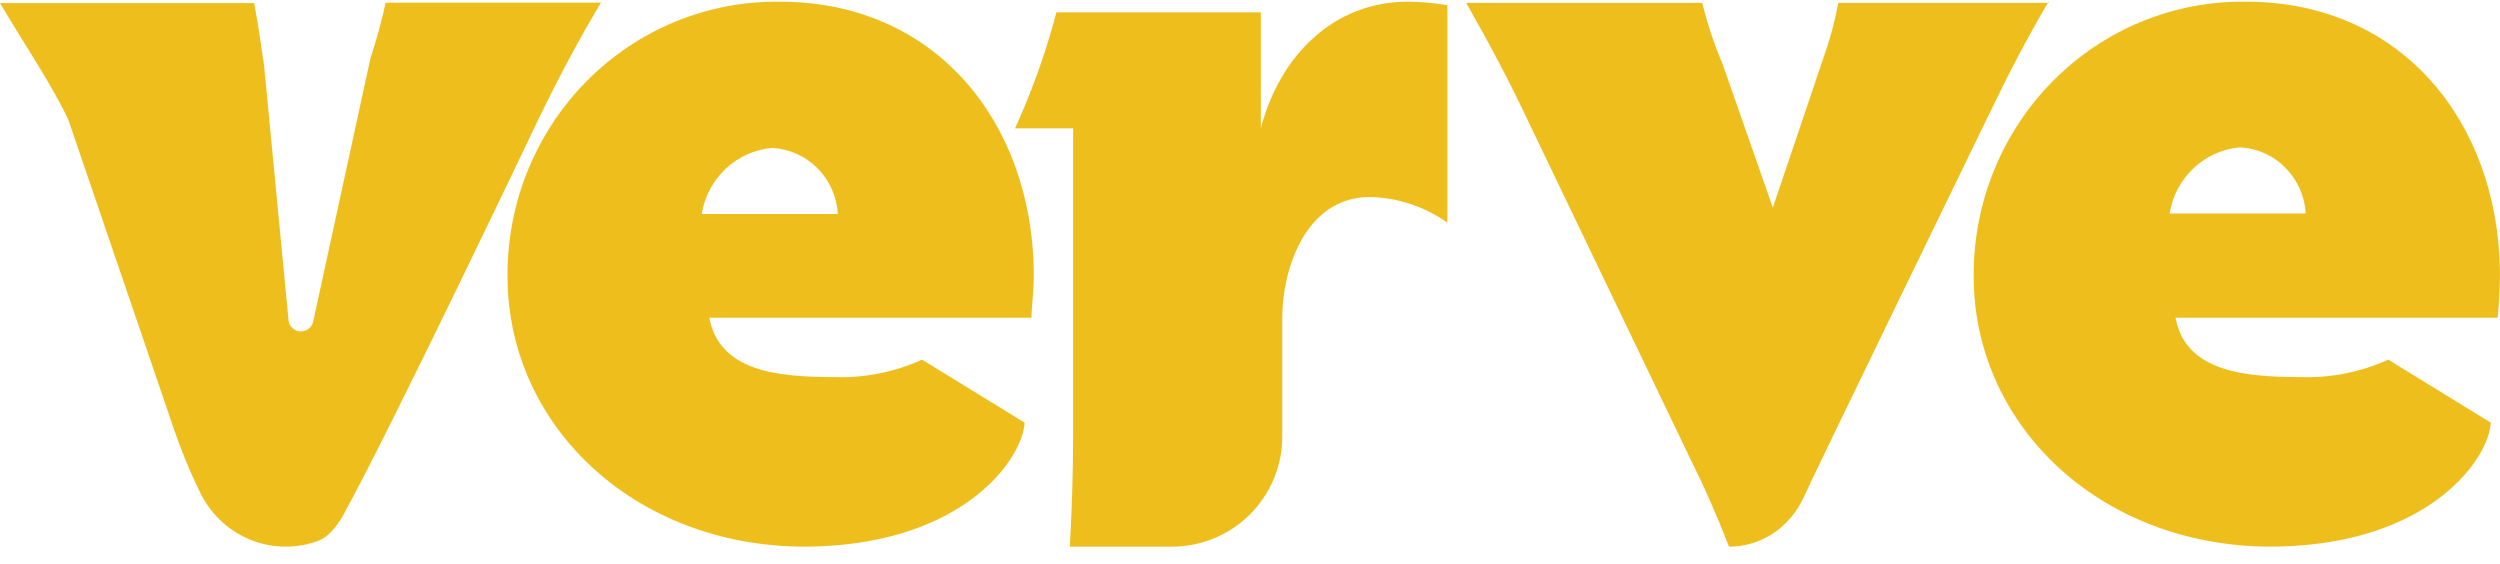
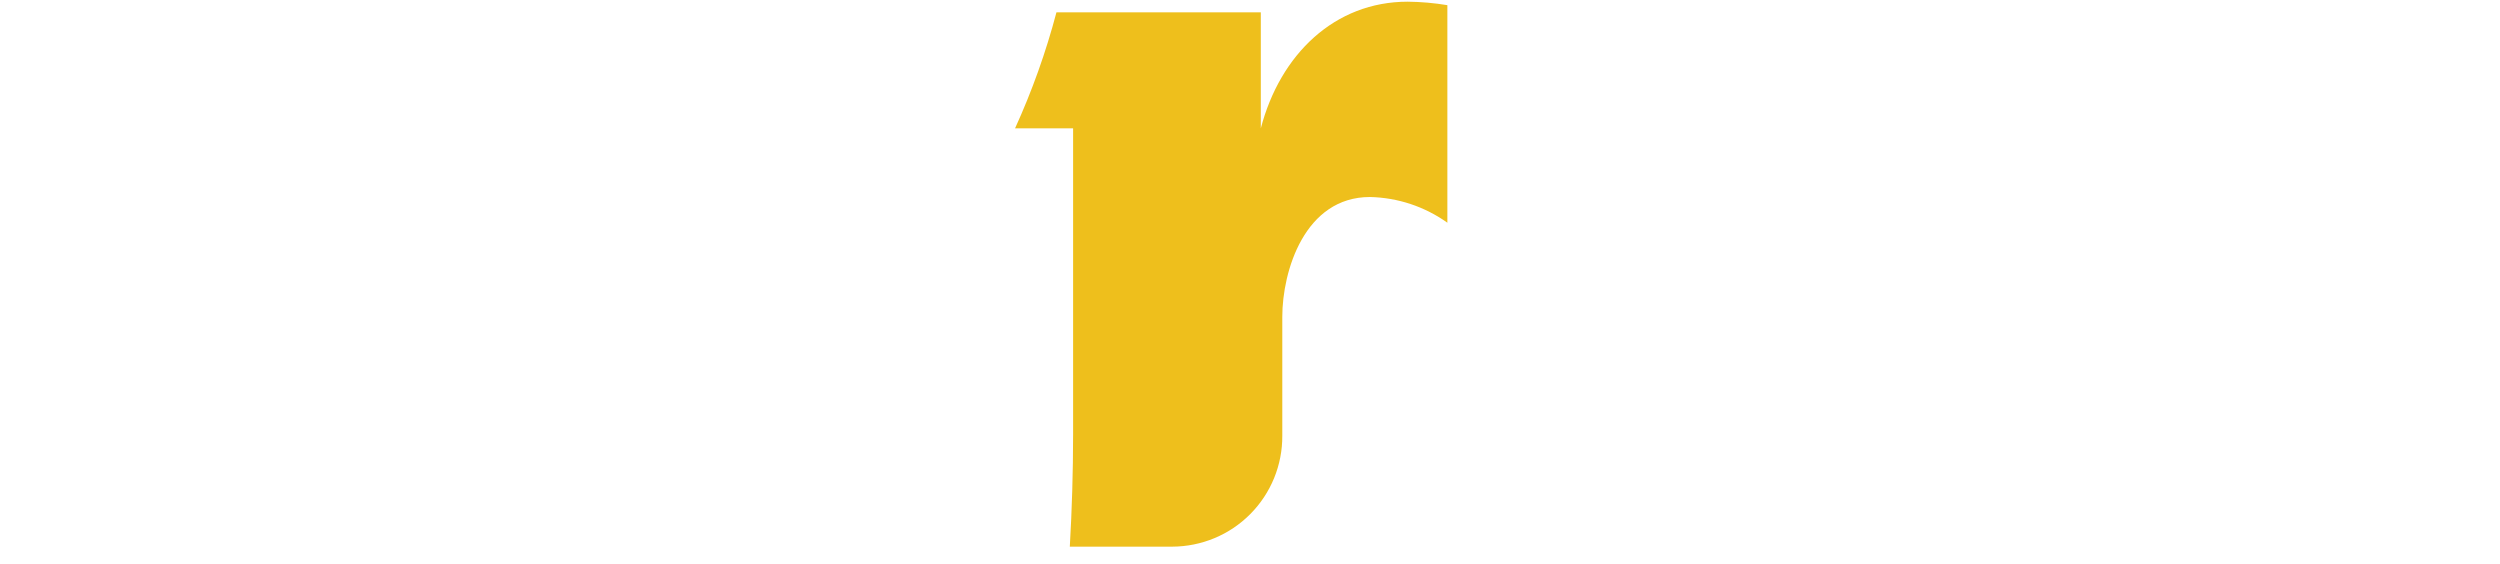
<svg xmlns="http://www.w3.org/2000/svg" width="133" height="30" viewBox="0 0 133 30" fill="none">
-   <path d="M49.054 19.133C47.602 19.794 46.022 20.111 44.432 20.061C41.384 20.061 38.276 19.773 37.737 16.905H54.874C54.874 16.462 54.986 15.554 54.996 14.842V14.574C55.001 14.509 55.001 14.443 54.996 14.378C54.864 6.435 49.734 0.091 41.496 0.091C39.594 0.064 37.706 0.422 35.943 1.145C34.179 1.868 32.575 2.941 31.225 4.301C29.875 5.662 28.806 7.282 28.081 9.067C27.355 10.852 26.988 12.766 27 14.698C27 22.795 33.999 29.283 43.253 29.077C51.38 28.881 54.427 24.332 54.509 22.485M37.331 11.386C37.481 10.46 37.932 9.611 38.611 8.974C39.29 8.337 40.158 7.948 41.08 7.869C41.986 7.916 42.844 8.3 43.489 8.949C44.134 9.598 44.52 10.466 44.574 11.386H37.331Z" fill="#EEBF1C" />
-   <path d="M127.054 19.133C125.602 19.794 124.022 20.111 122.432 20.061C119.384 20.061 116.276 19.773 115.737 16.905H132.874C132.925 16.462 132.986 15.554 132.996 14.842V14.574C133.001 14.509 133.001 14.443 132.996 14.378C132.864 6.435 127.734 0.091 119.496 0.091C117.594 0.064 115.706 0.422 113.943 1.145C112.179 1.868 110.575 2.941 109.225 4.301C107.875 5.662 106.806 7.282 106.081 9.067C105.355 10.852 104.988 12.766 105 14.698C105 22.795 111.999 29.283 121.253 29.077C129.38 28.881 132.427 24.332 132.509 22.485M115.423 11.355C115.573 10.429 116.023 9.581 116.702 8.943C117.381 8.306 118.25 7.917 119.171 7.838C120.078 7.885 120.936 8.269 121.58 8.918C122.225 9.567 122.611 10.435 122.665 11.355H115.423Z" fill="#EEBF1C" />
-   <path d="M32 0.09C30.773 2.155 29.901 3.776 28.673 6.285C28.673 6.285 20.904 22.609 18.247 27.431C18.072 27.753 17.853 28.049 17.598 28.308C17.368 28.562 17.072 28.744 16.745 28.835C15.573 29.218 14.304 29.153 13.175 28.654C12.046 28.154 11.134 27.253 10.609 26.12L10.477 25.851C10.021 24.884 9.618 23.891 9.27 22.878L3.631 6.357C2.698 4.406 1.349 2.444 0 0.162H13.52C13.774 1.556 13.764 1.566 14.047 3.466L15.356 17.095C15.388 17.247 15.471 17.384 15.59 17.481C15.709 17.579 15.857 17.632 16.01 17.632C16.163 17.632 16.311 17.579 16.43 17.481C16.549 17.384 16.632 17.247 16.664 17.095L19.707 3.105C20.027 2.132 20.298 1.143 20.518 0.142H32V0.09Z" fill="#EEBF1C" />
  <path d="M77 0.275V11.849C75.796 10.99 74.361 10.513 72.882 10.481C69.412 10.481 68.218 14.411 68.218 16.86V23.176C68.223 23.949 68.076 24.715 67.784 25.431C67.492 26.146 67.062 26.797 66.517 27.346C65.973 27.895 65.326 28.331 64.612 28.628C63.898 28.926 63.133 29.08 62.36 29.082H56.914C57.027 27.117 57.089 25.09 57.089 23.115V6.829H54C54.907 4.837 55.645 2.772 56.203 0.656H67.075V6.829C68.105 2.888 71.008 0.09 74.889 0.09C75.597 0.097 76.302 0.159 77 0.275Z" fill="#EEBF1C" />
-   <path d="M108.98 0.09C107.78 2.153 106.931 3.763 105.721 6.28C105.721 6.28 96.227 25.801 95.964 26.44C95.605 27.234 95.04 27.904 94.336 28.372C93.631 28.839 92.815 29.085 91.983 29.082C91.371 27.488 90.684 25.928 89.924 24.408L81.249 6.342C80.332 4.392 79.298 2.432 78 0.152H90.558C90.832 1.265 91.194 2.353 91.641 3.402L94.315 11.047L96.998 3.103C97.343 2.145 97.611 1.158 97.798 0.152H109L108.98 0.09Z" fill="#EEBF1C" />
</svg>